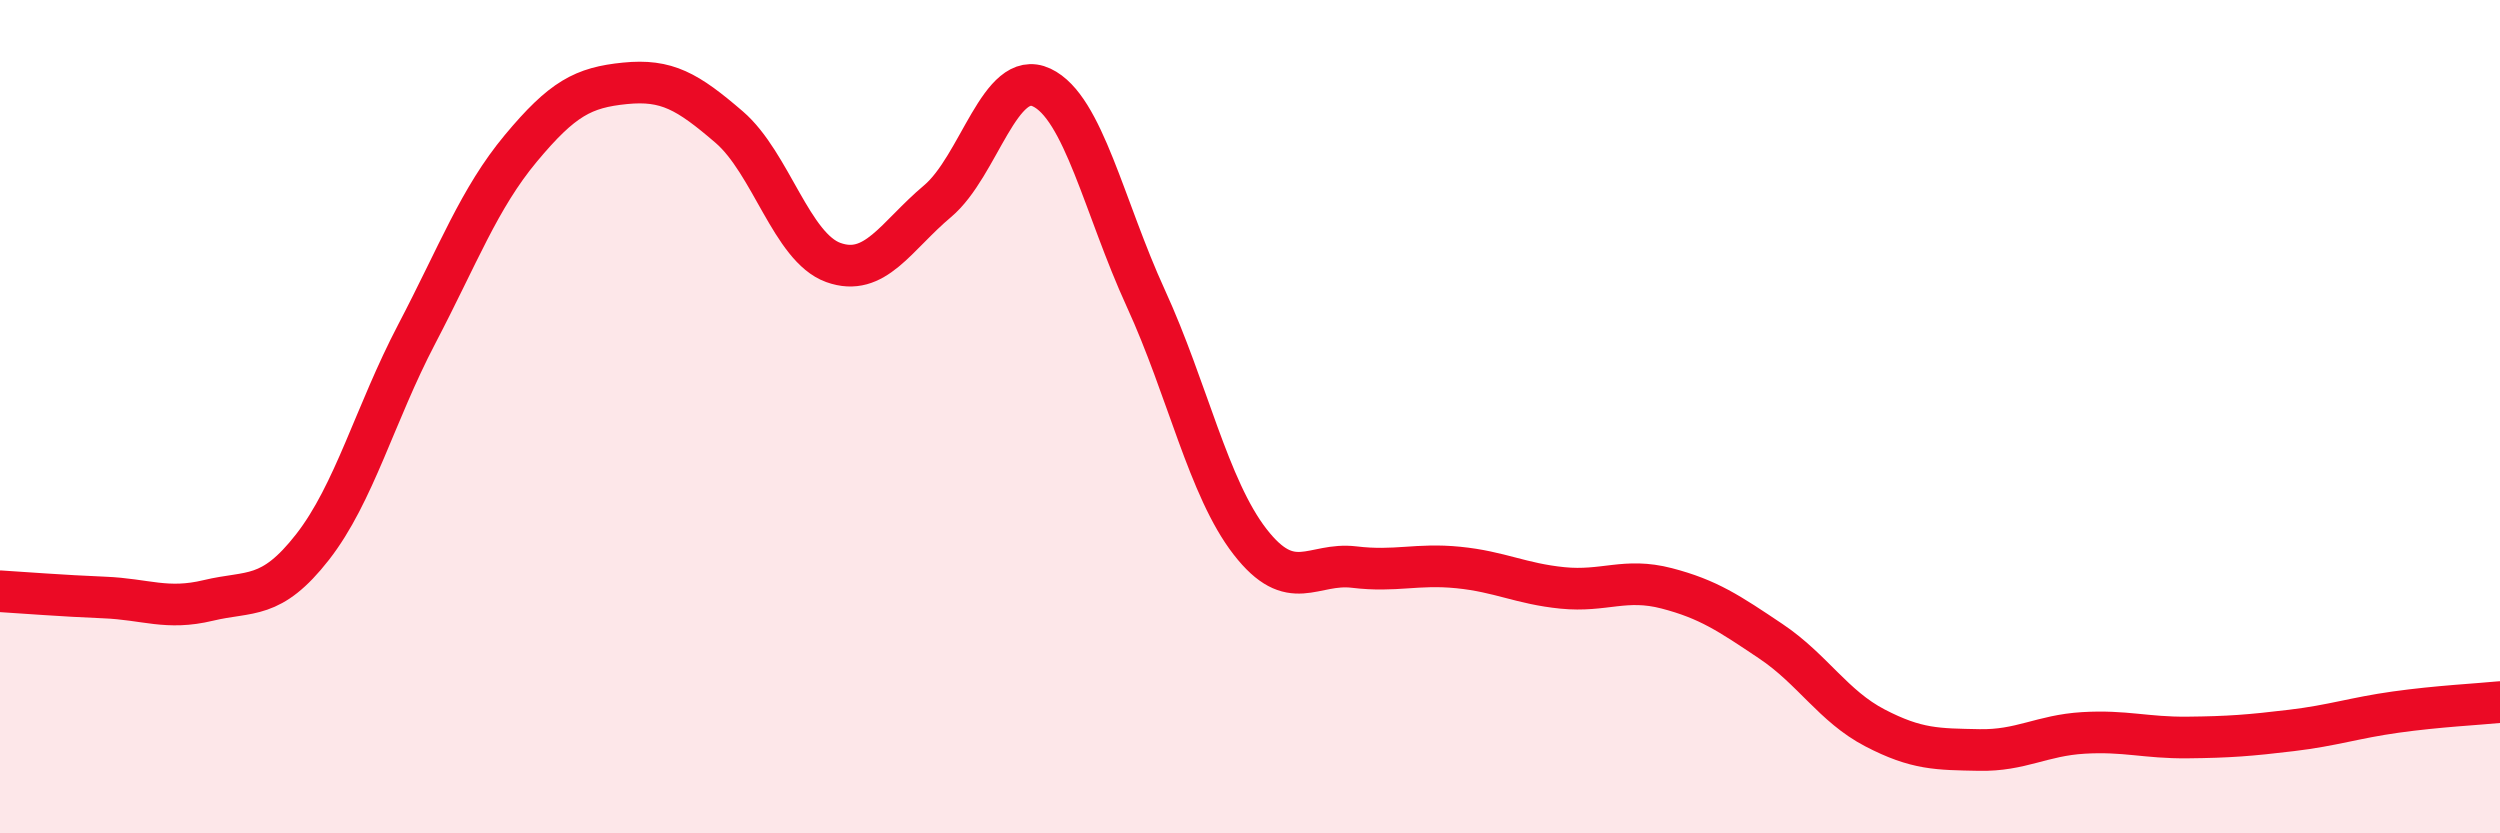
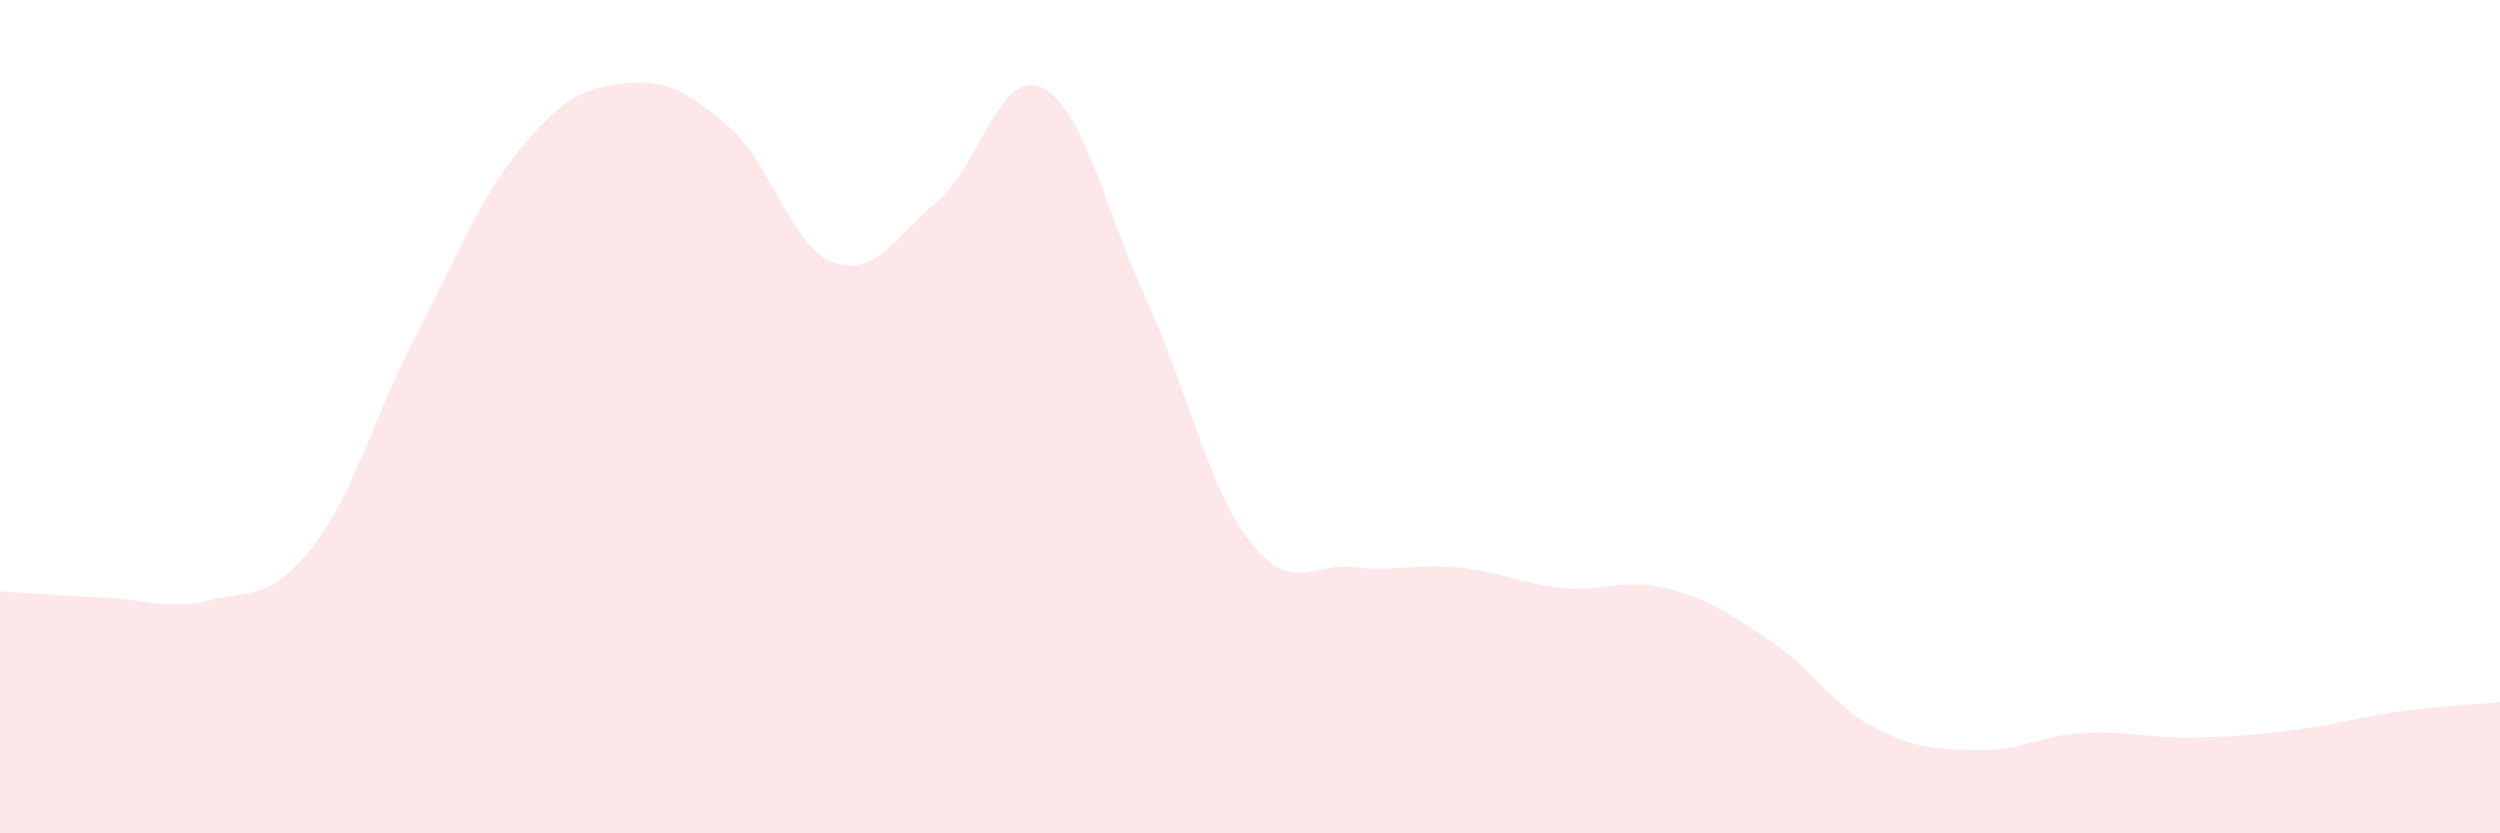
<svg xmlns="http://www.w3.org/2000/svg" width="60" height="20" viewBox="0 0 60 20">
  <path d="M 0,14.19 C 0.5,14.22 1.5,14.3 2.5,14.34 C 3.5,14.38 4,14.65 5,14.41 C 6,14.17 6.5,14.41 7.5,13.13 C 8.5,11.85 9,9.93 10,8.02 C 11,6.11 11.5,4.76 12.5,3.56 C 13.5,2.36 14,2.1 15,2 C 16,1.9 16.5,2.19 17.5,3.05 C 18.5,3.91 19,5.94 20,6.3 C 21,6.66 21.5,5.67 22.5,4.83 C 23.5,3.99 24,1.63 25,2.1 C 26,2.57 26.5,4.98 27.5,7.16 C 28.5,9.34 29,11.71 30,13 C 31,14.29 31.5,13.49 32.5,13.61 C 33.5,13.73 34,13.52 35,13.62 C 36,13.72 36.5,14.01 37.5,14.11 C 38.5,14.21 39,13.86 40,14.12 C 41,14.38 41.5,14.72 42.5,15.39 C 43.5,16.06 44,16.95 45,17.47 C 46,17.99 46.5,17.98 47.5,18 C 48.5,18.02 49,17.65 50,17.59 C 51,17.53 51.5,17.71 52.5,17.7 C 53.5,17.69 54,17.65 55,17.53 C 56,17.41 56.5,17.23 57.5,17.09 C 58.5,16.95 59.5,16.9 60,16.85L60 20L0 20Z" fill="#EB0A25" opacity="0.1" stroke-linecap="round" stroke-linejoin="round" />
-   <path d="M 0,14.19 C 0.5,14.22 1.5,14.3 2.5,14.34 C 3.5,14.38 4,14.65 5,14.41 C 6,14.17 6.5,14.41 7.5,13.13 C 8.5,11.85 9,9.93 10,8.02 C 11,6.11 11.5,4.76 12.5,3.56 C 13.5,2.36 14,2.1 15,2 C 16,1.9 16.5,2.19 17.5,3.05 C 18.5,3.91 19,5.94 20,6.3 C 21,6.66 21.5,5.67 22.5,4.83 C 23.5,3.99 24,1.63 25,2.1 C 26,2.57 26.5,4.98 27.5,7.16 C 28.5,9.34 29,11.71 30,13 C 31,14.29 31.5,13.49 32.5,13.61 C 33.5,13.73 34,13.52 35,13.62 C 36,13.72 36.5,14.01 37.5,14.11 C 38.5,14.21 39,13.86 40,14.12 C 41,14.38 41.5,14.72 42.5,15.39 C 43.5,16.06 44,16.95 45,17.47 C 46,17.99 46.5,17.98 47.5,18 C 48.5,18.02 49,17.65 50,17.59 C 51,17.53 51.5,17.71 52.5,17.7 C 53.5,17.69 54,17.65 55,17.53 C 56,17.41 56.5,17.23 57.5,17.09 C 58.5,16.95 59.5,16.9 60,16.85" stroke="#EB0A25" stroke-width="1" fill="none" stroke-linecap="round" stroke-linejoin="round" />
</svg>